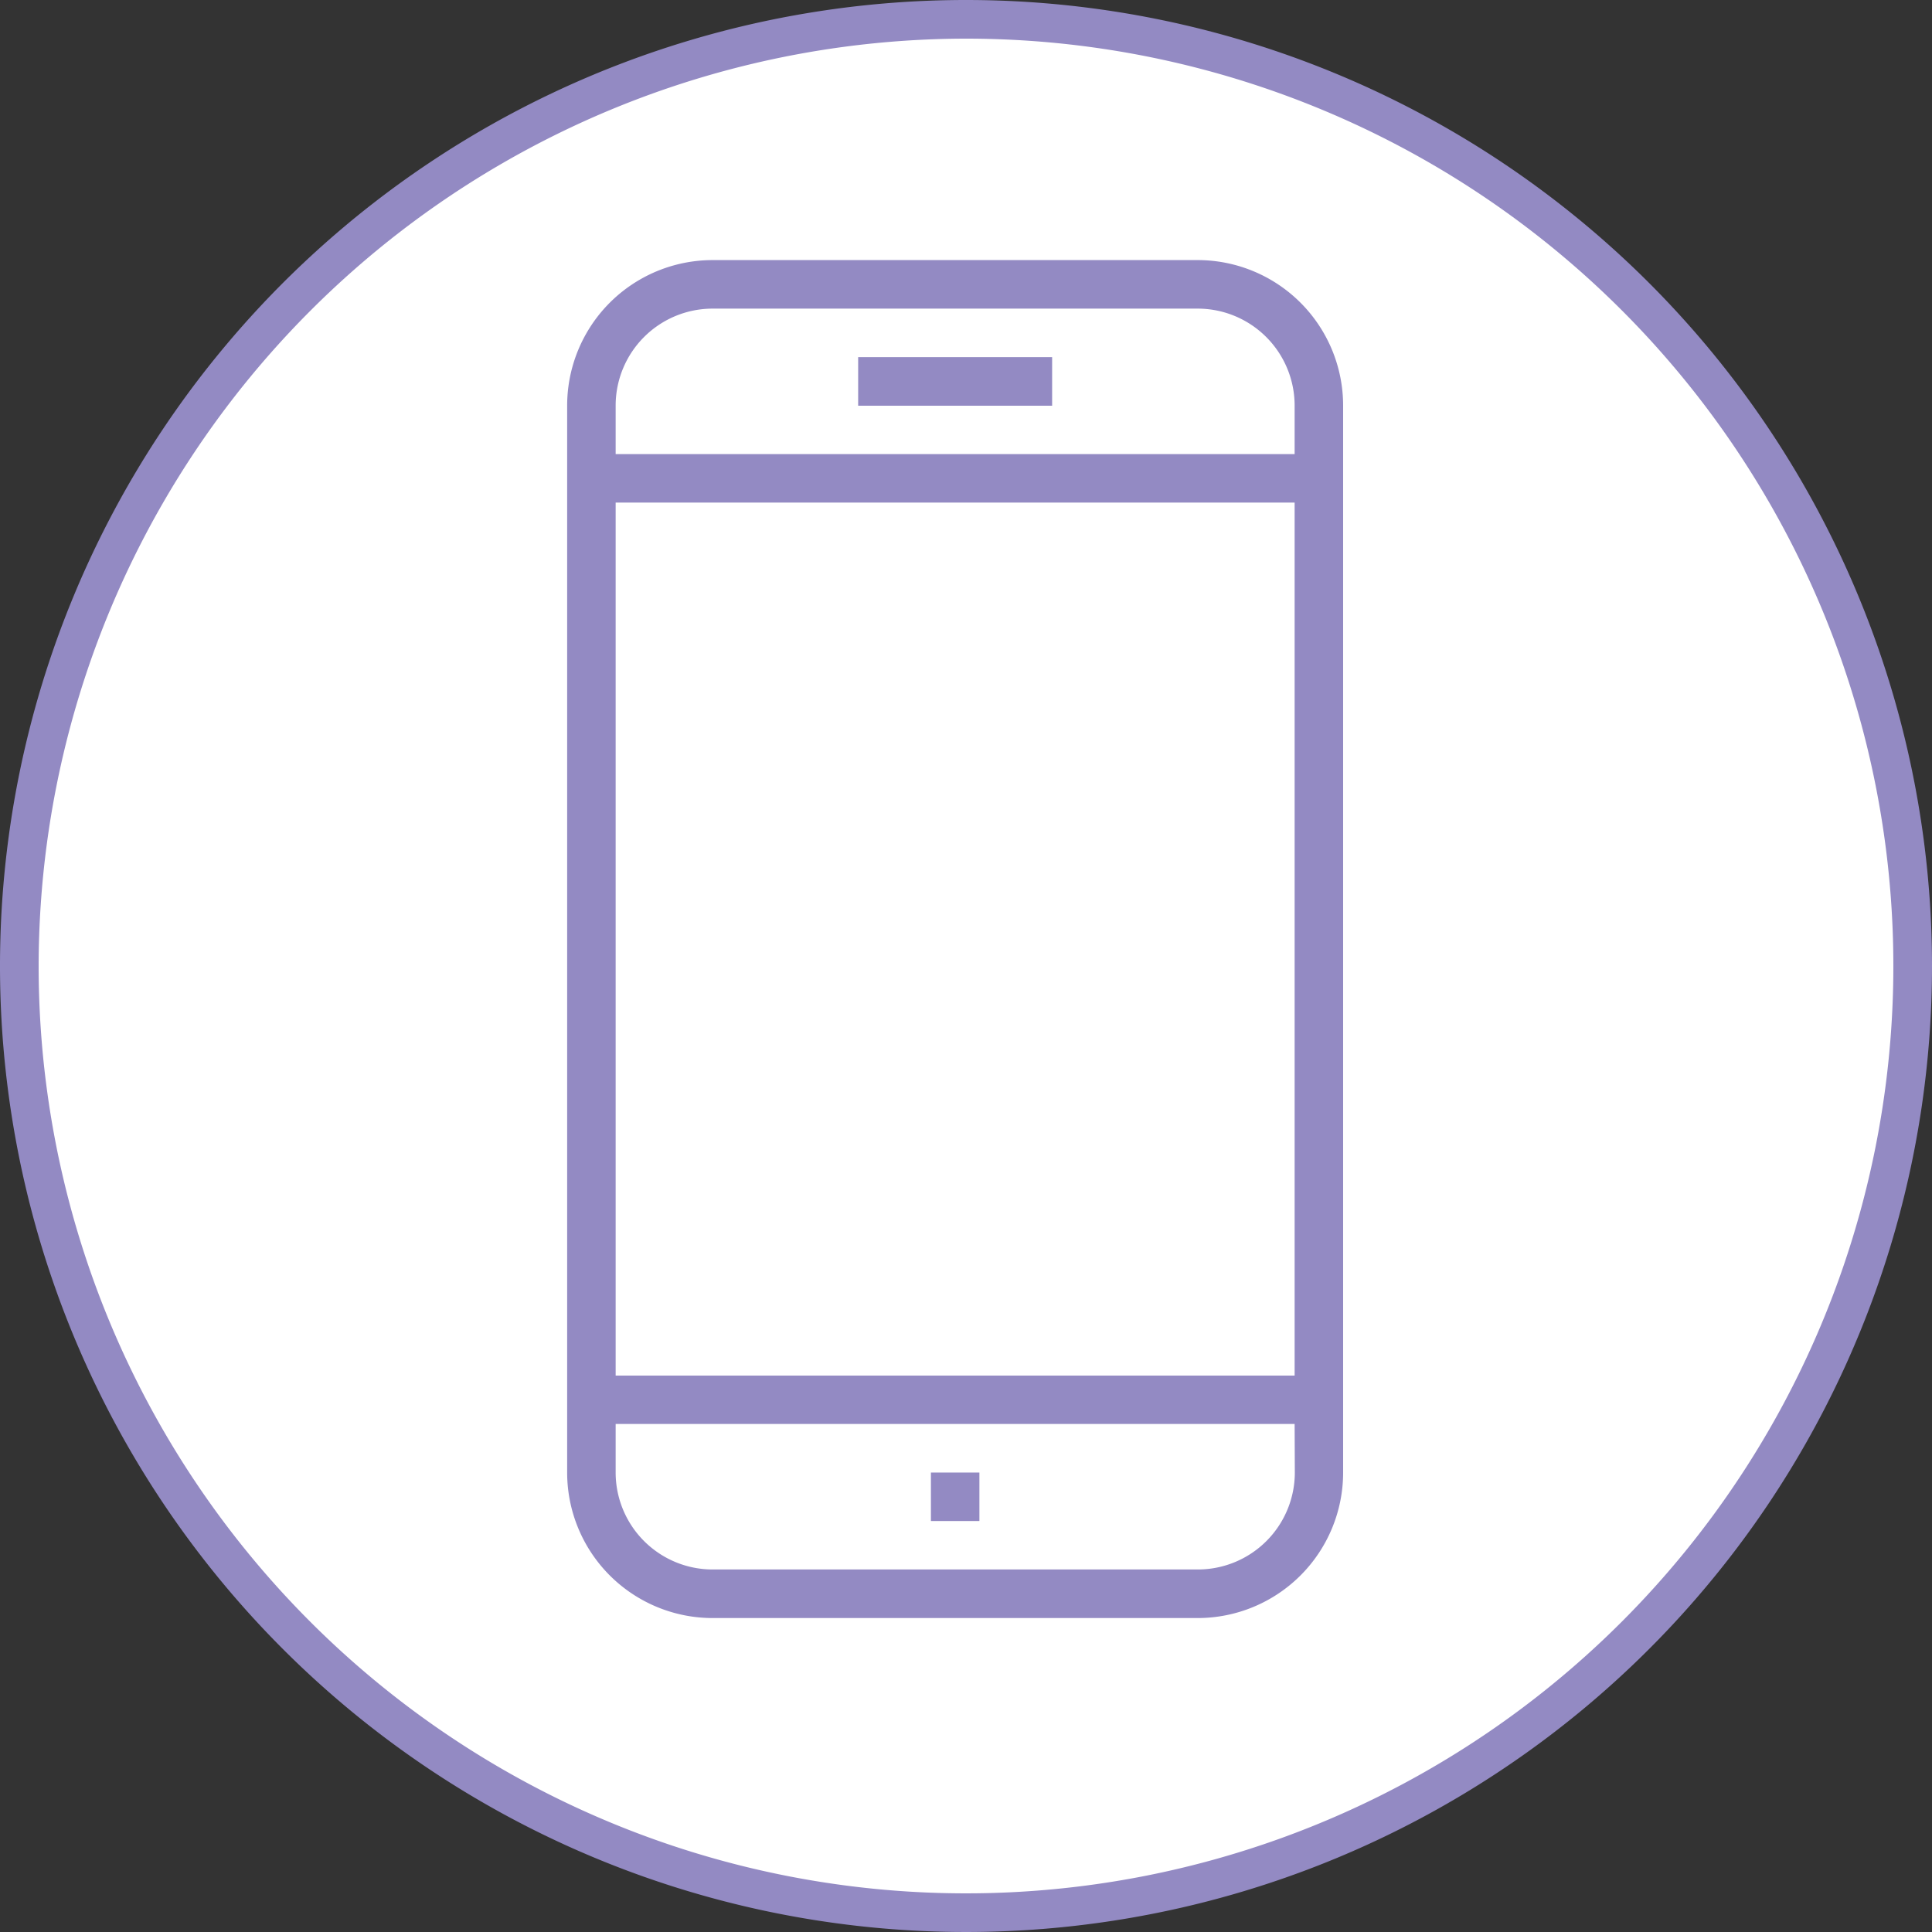
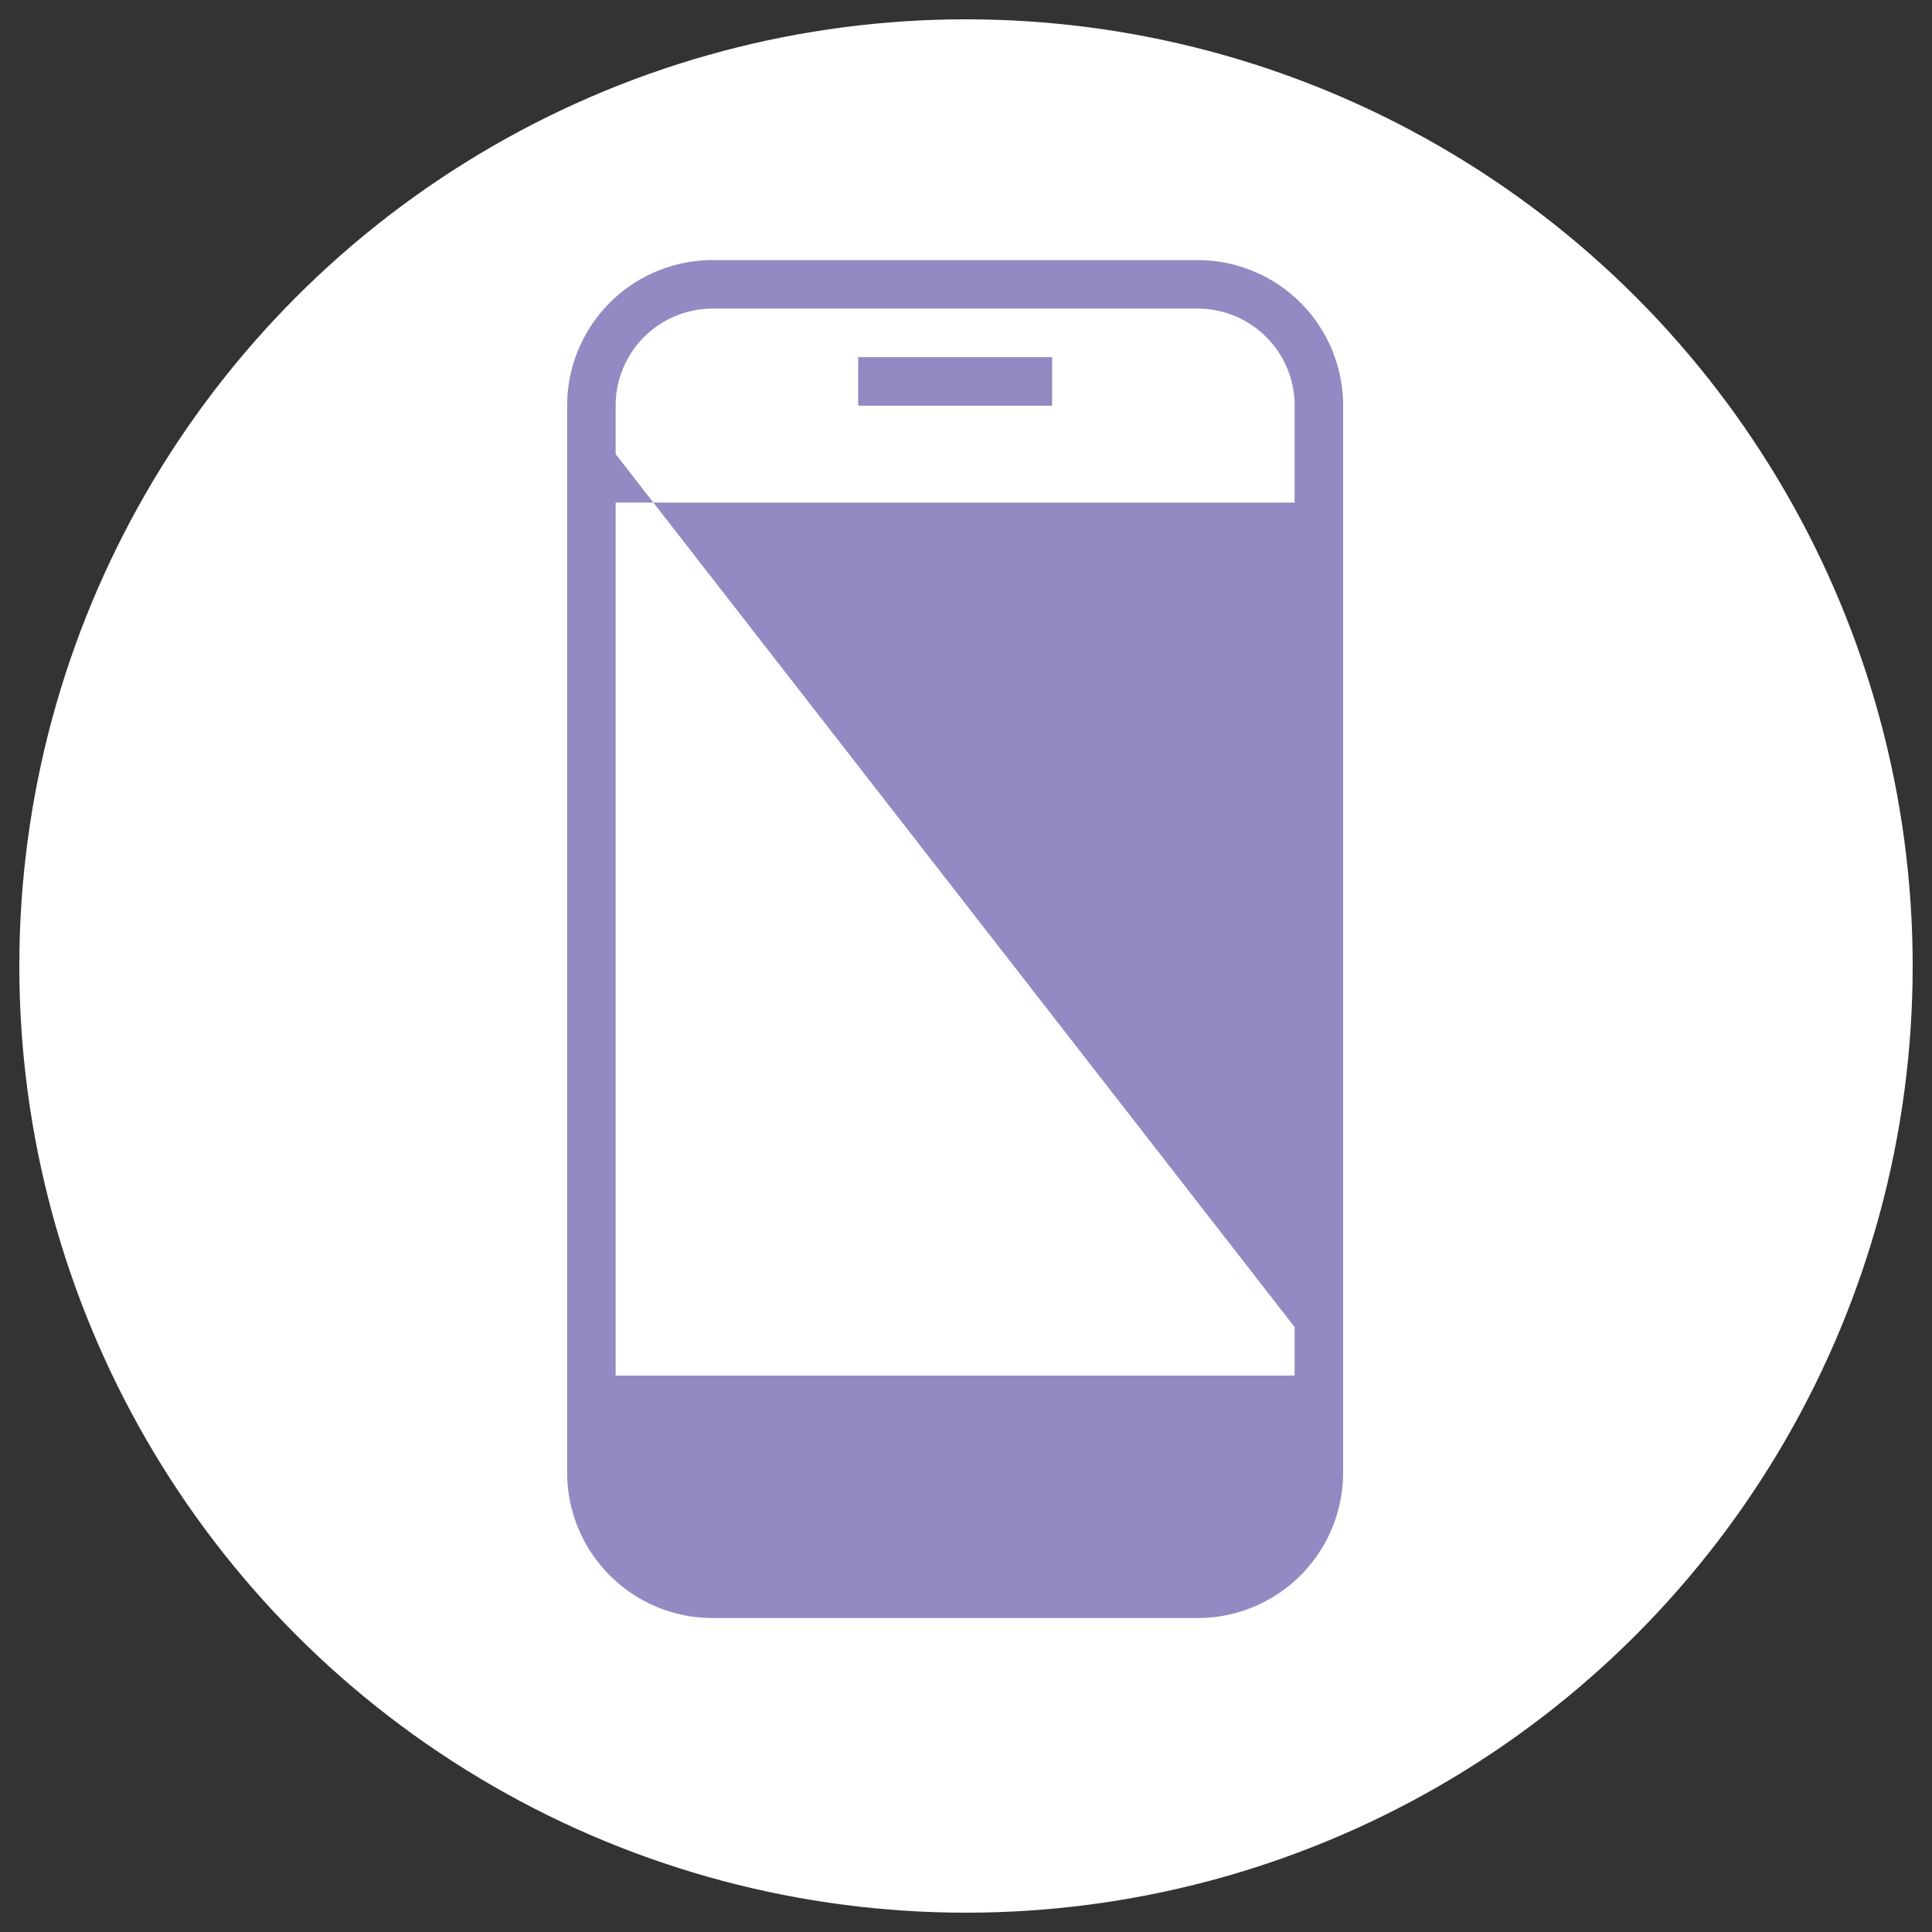
<svg xmlns="http://www.w3.org/2000/svg" viewBox="0 0 50 50">
  <rect x="0" y="0" width="50" height="50" fill="#333333" stroke="none" />
  <g id="Layer_3" data-name="Layer 3">
    <g>
      <circle cx="25" cy="25" r="24.5" fill="#fff" />
-       <path d="M25,1A24,24,0,1,1,1,25,24.027,24.027,0,0,1,25,1m0-1A25,25,0,1,0,50,25,25,25,0,0,0,25,0Z" fill="#938ac3" />
    </g>
  </g>
  <g id="Layer_1" data-name="Layer 1">
-     <path d="M33.505,13.007H15.933V35.6H33.505Zm0-1.255V10.5A2.51,2.51,0,0,0,31,7.987H18.444a2.51,2.51,0,0,0-2.511,2.51v1.255Zm0,25.1H15.933v1.255a2.511,2.511,0,0,0,2.511,2.511H31a2.511,2.511,0,0,0,2.51-2.511ZM18.444,6.731H31A3.766,3.766,0,0,1,34.76,10.5V38.109A3.766,3.766,0,0,1,31,41.875H18.444a3.766,3.766,0,0,1-3.766-3.766V10.5A3.766,3.766,0,0,1,18.444,6.731Zm5.648,31.378h1.255v1.255H24.092ZM22.209,9.242h5.02V10.5h-5.02Z" fill="#938ac3" />
+     <path d="M33.505,13.007H15.933V35.6H33.505m0-1.255V10.5A2.51,2.51,0,0,0,31,7.987H18.444a2.51,2.51,0,0,0-2.511,2.51v1.255Zm0,25.1H15.933v1.255a2.511,2.511,0,0,0,2.511,2.511H31a2.511,2.511,0,0,0,2.51-2.511ZM18.444,6.731H31A3.766,3.766,0,0,1,34.76,10.5V38.109A3.766,3.766,0,0,1,31,41.875H18.444a3.766,3.766,0,0,1-3.766-3.766V10.5A3.766,3.766,0,0,1,18.444,6.731Zm5.648,31.378h1.255v1.255H24.092ZM22.209,9.242h5.02V10.5h-5.02Z" fill="#938ac3" />
  </g>
</svg>